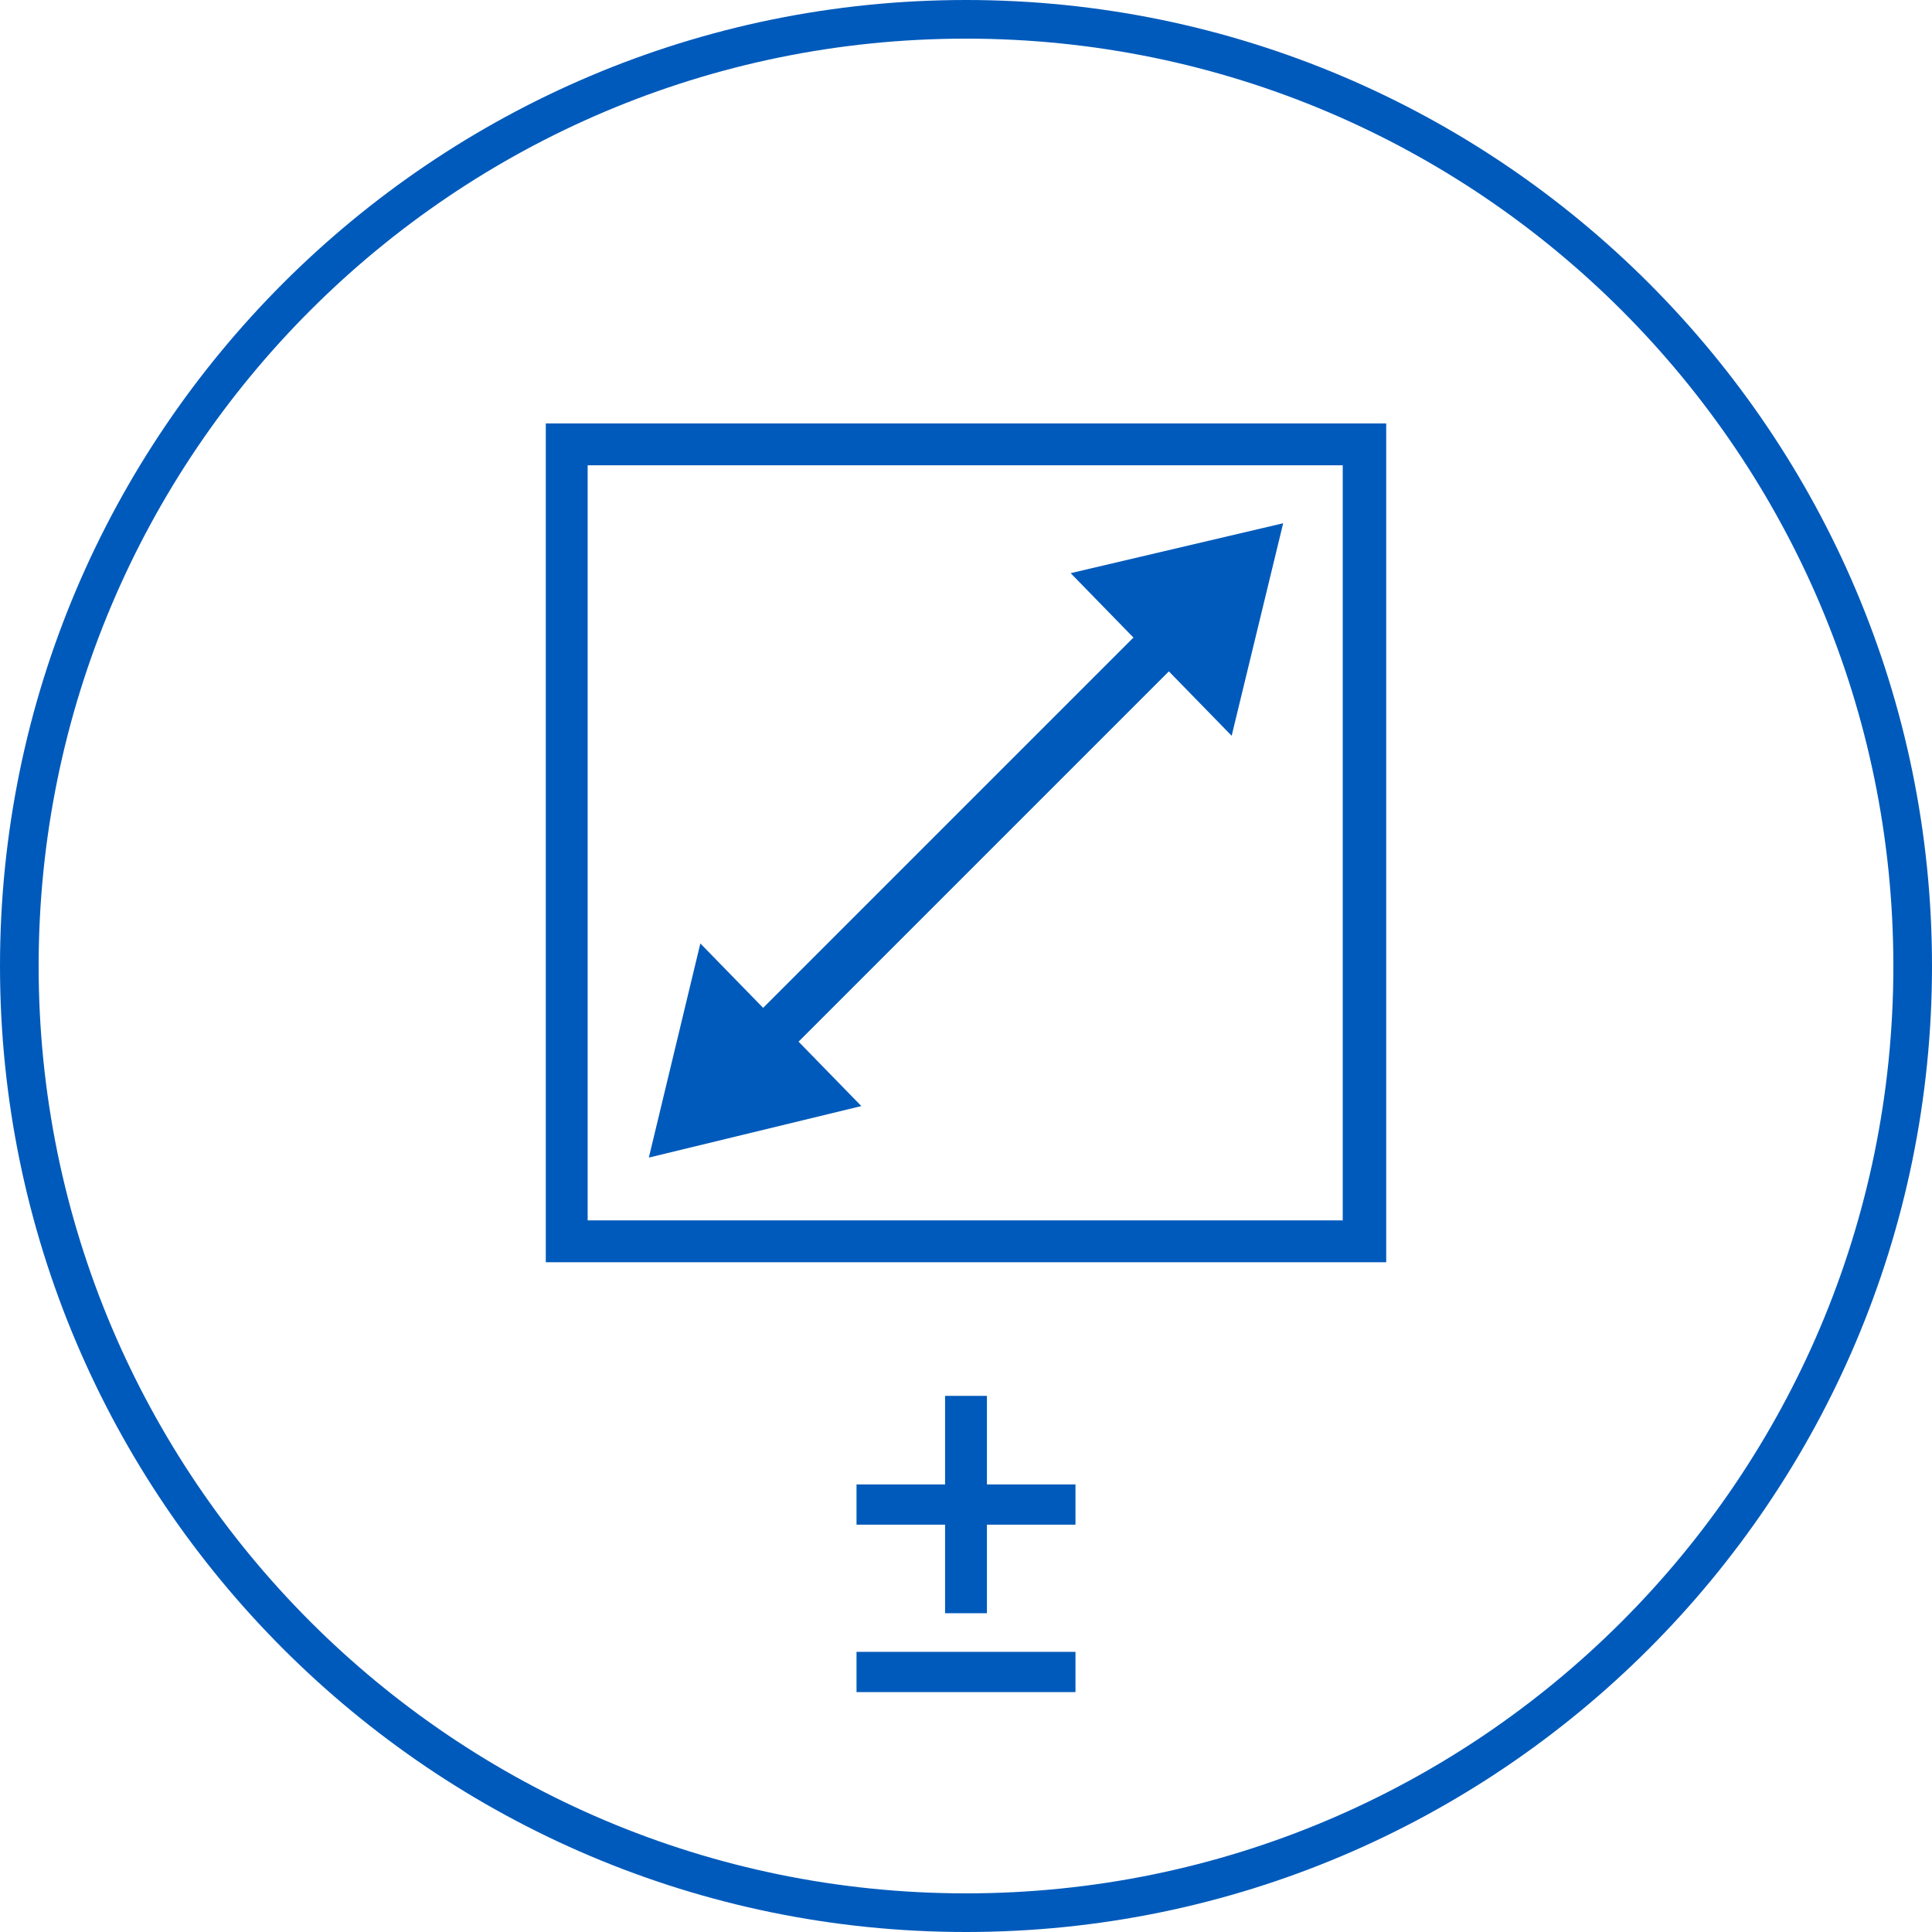
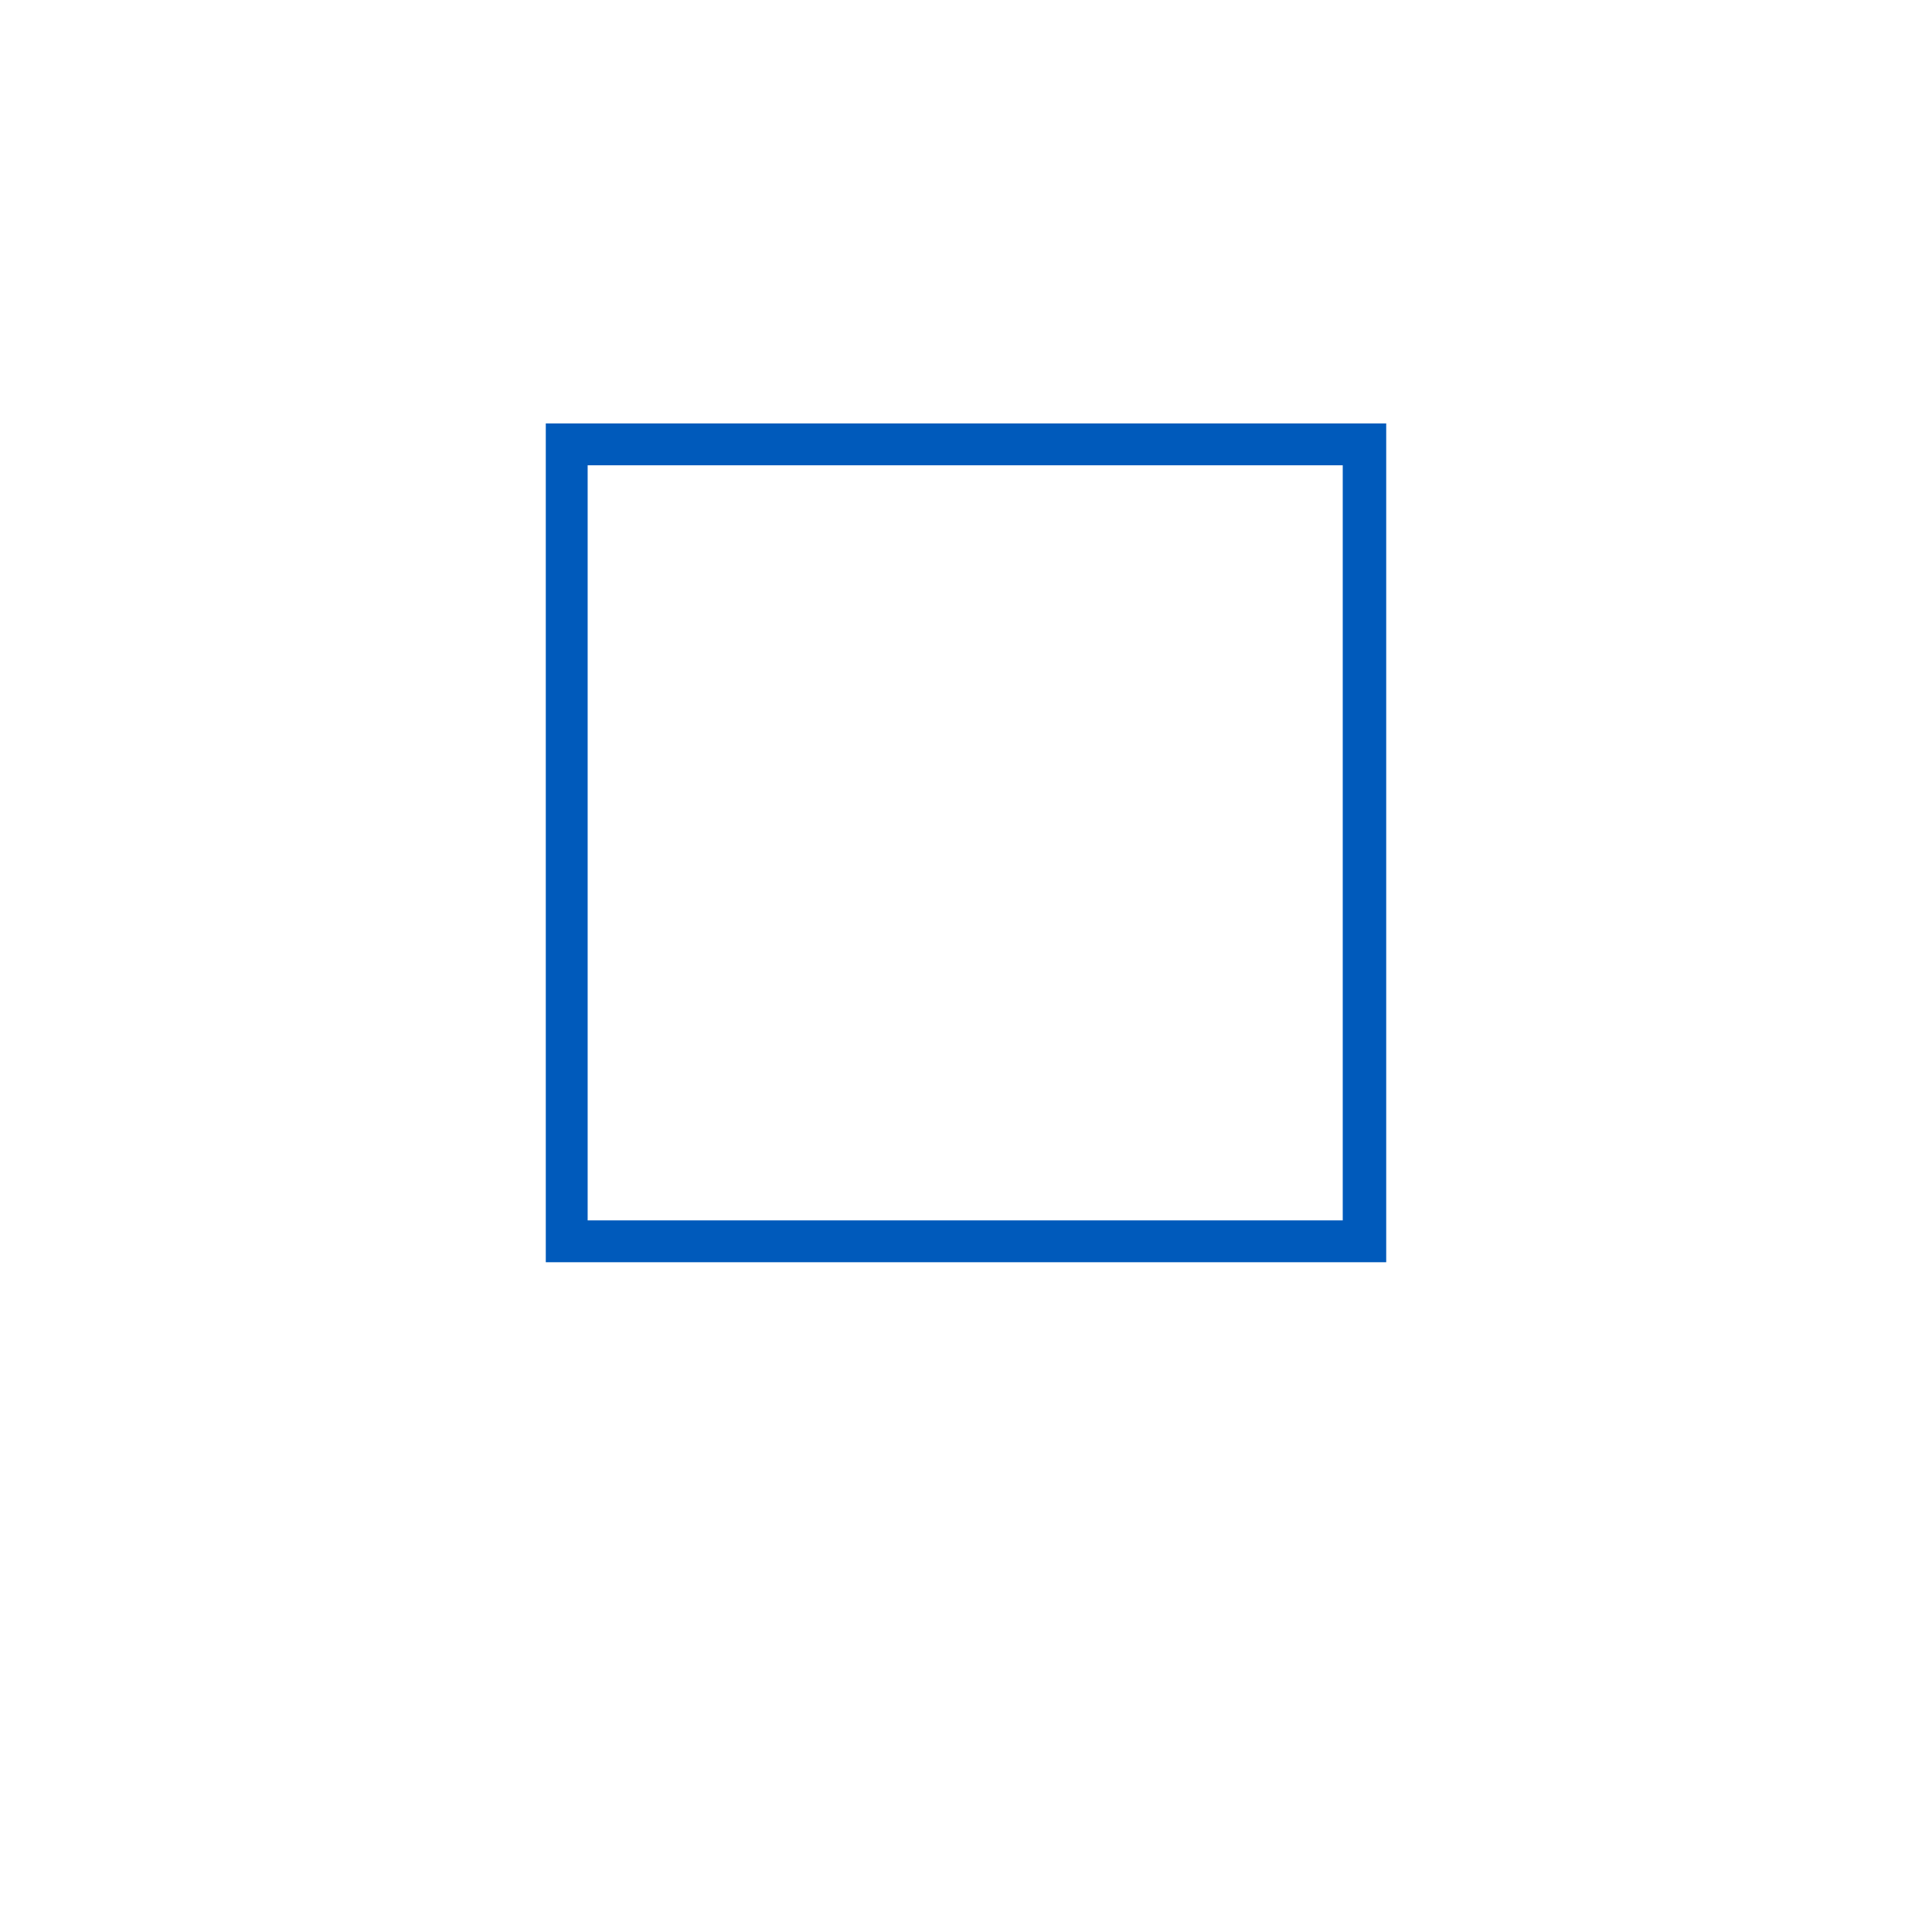
<svg xmlns="http://www.w3.org/2000/svg" version="1.1" id="Ebene_1" x="0px" y="0px" viewBox="0 0 120 120" style="enable-background:new 0 0 120 120;" xml:space="preserve">
  <style type="text/css">
	.st0{fill:#005ABB;}
</style>
  <g>
-     <path class="st0" d="M60,117.6C28.2,117.6,2.4,91.8,2.4,60S28.2,2.4,60,2.4s57.6,25.8,57.6,57.6S91.8,117.6,60,117.6 M60,0   C26.9,0,0,26.9,0,60s26.9,60,60,60s60-26.9,60-60S93.1,0,60,0" />
-   </g>
+     </g>
  <path class="st0" d="M86.1,78.4H33.9V26.3h52.2V78.4z M36.5,75.8h46.9V28.9H36.5V75.8z" />
-   <polygon class="st0" points="66.5,35.6 70.4,39.6 47.4,62.6 43.5,58.6 40.3,71.9 53.5,68.7 49.6,64.7 72.6,41.7 76.5,45.7   79.7,32.5 " />
  <g>
-     <rect x="53.2" y="102.6" class="st0" width="13.6" height="2.5" />
-     <polygon class="st0" points="61.3,92.2 61.3,86.7 58.7,86.7 58.7,92.2 53.2,92.2 53.2,94.7 58.7,94.7 58.7,100.2 61.3,100.2    61.3,94.7 66.8,94.7 66.8,92.2  " />
-   </g>
+     </g>
</svg>